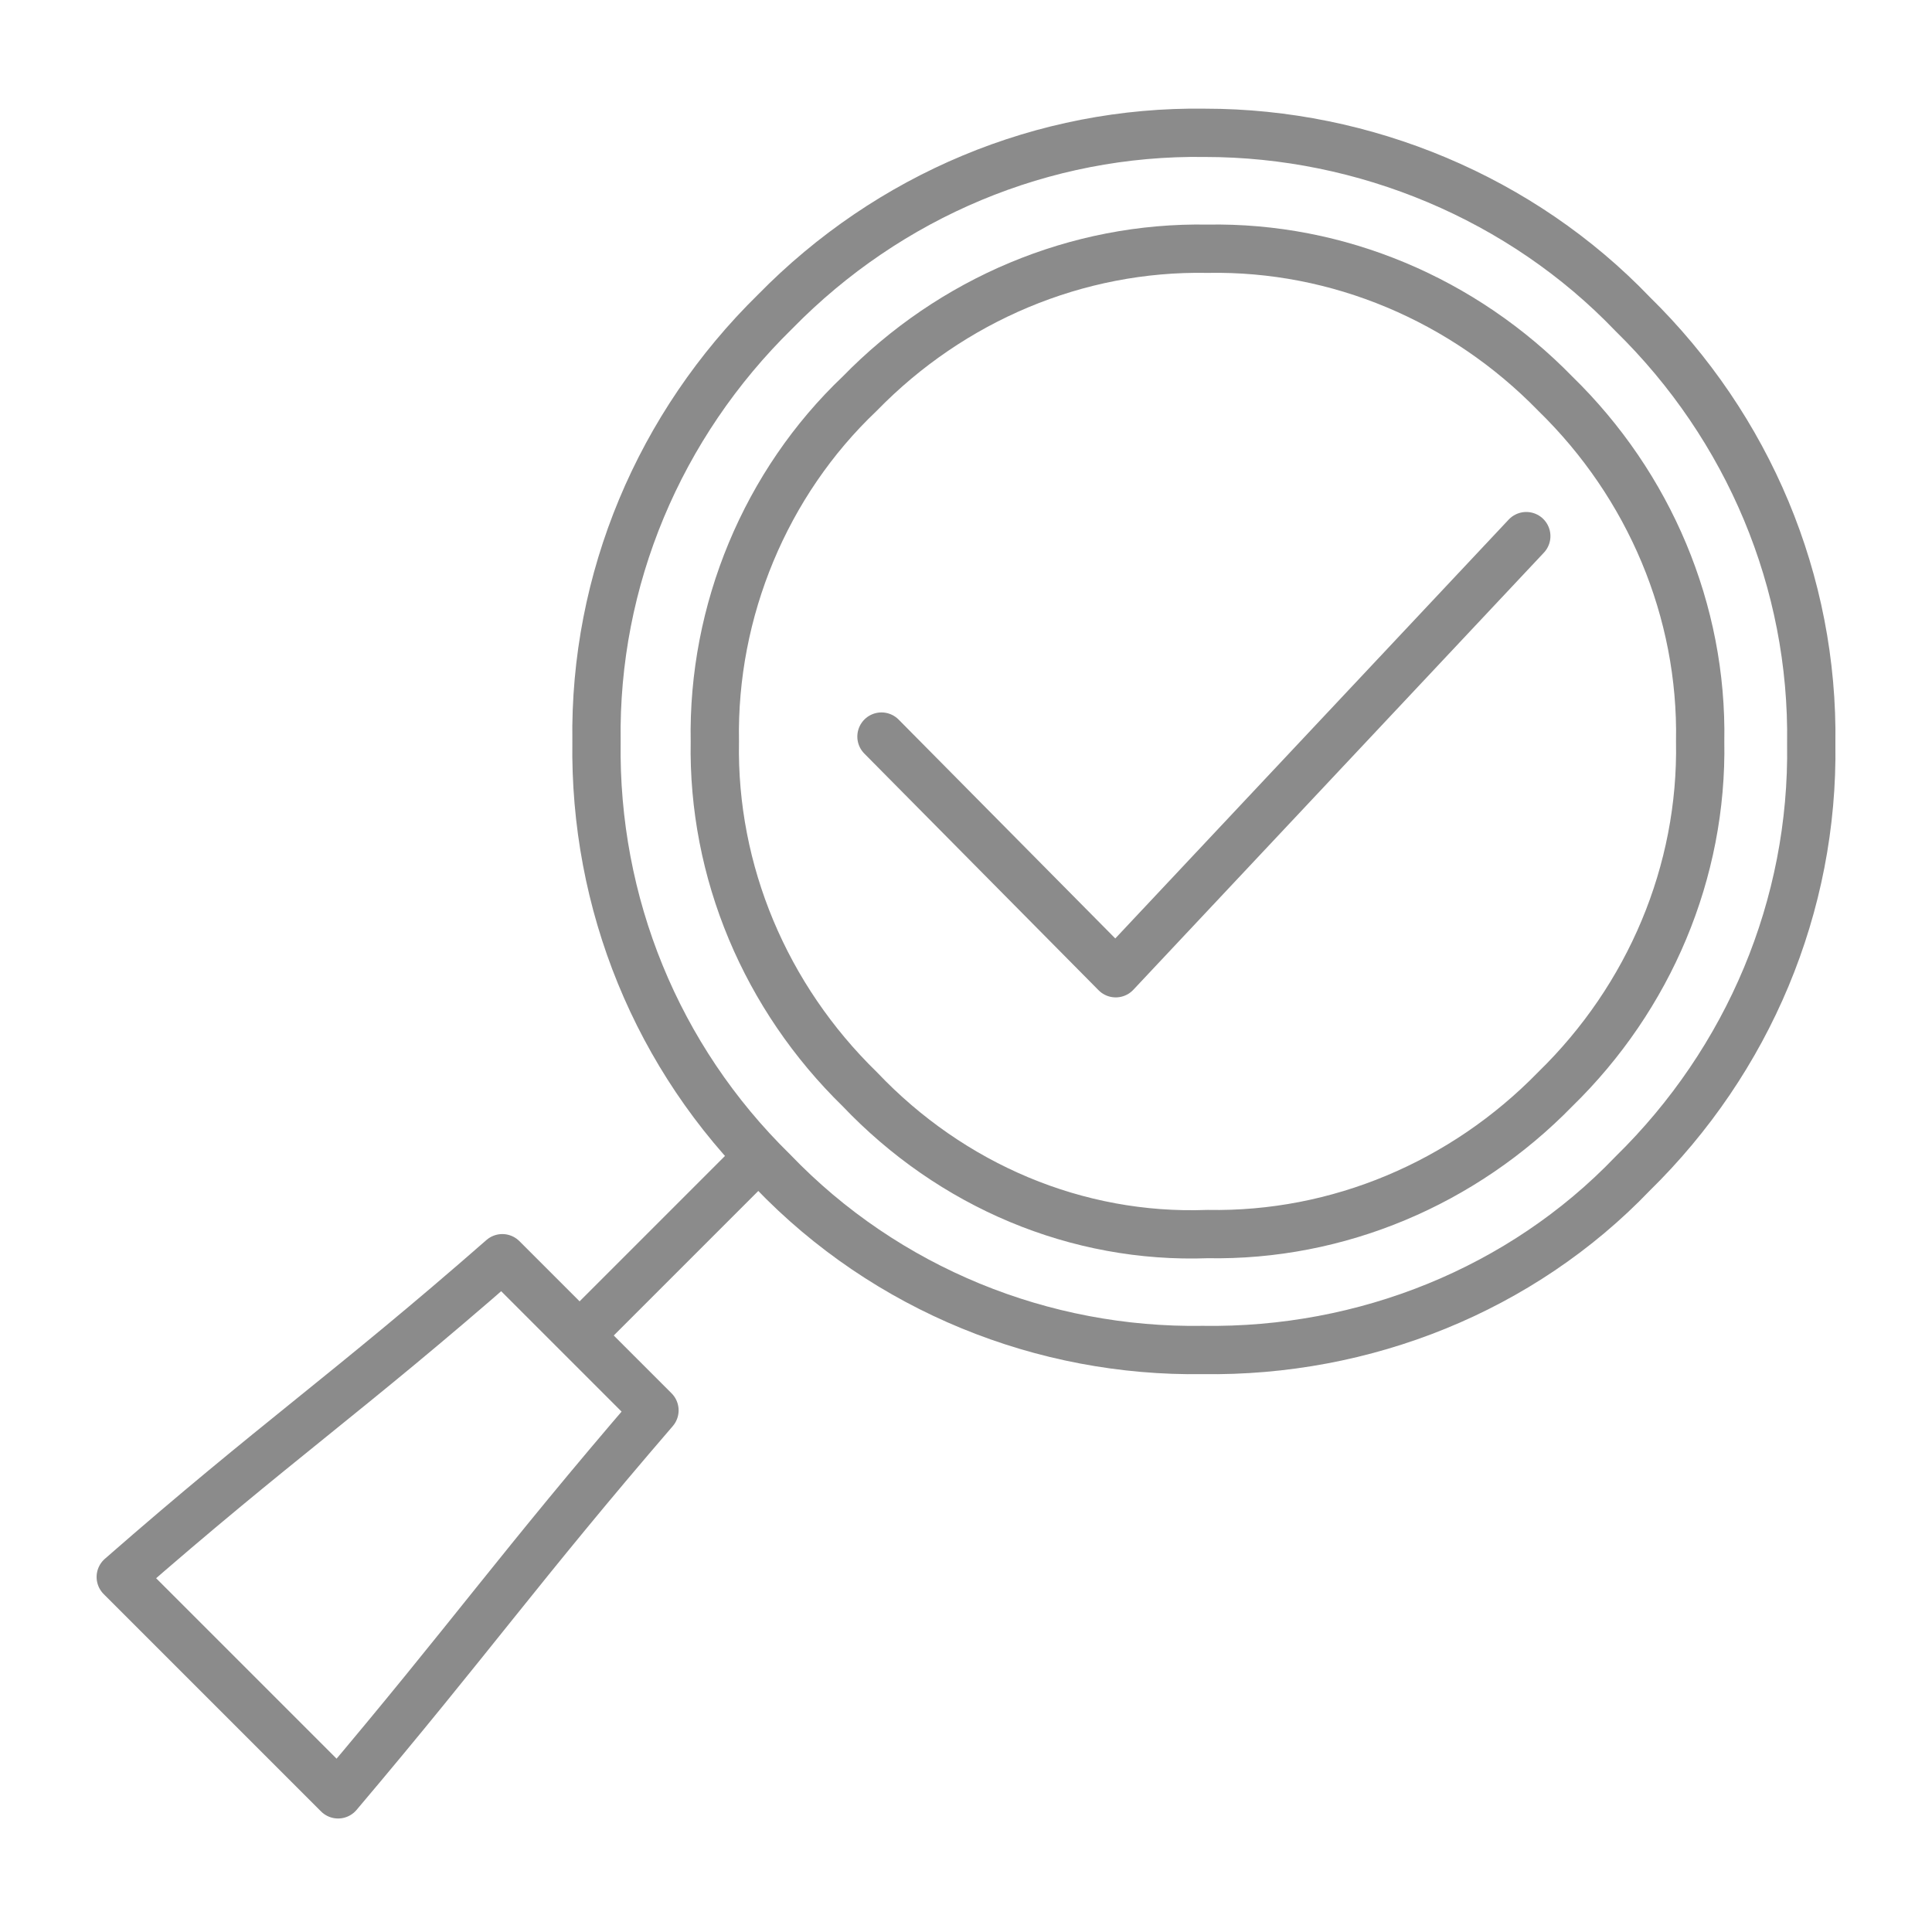
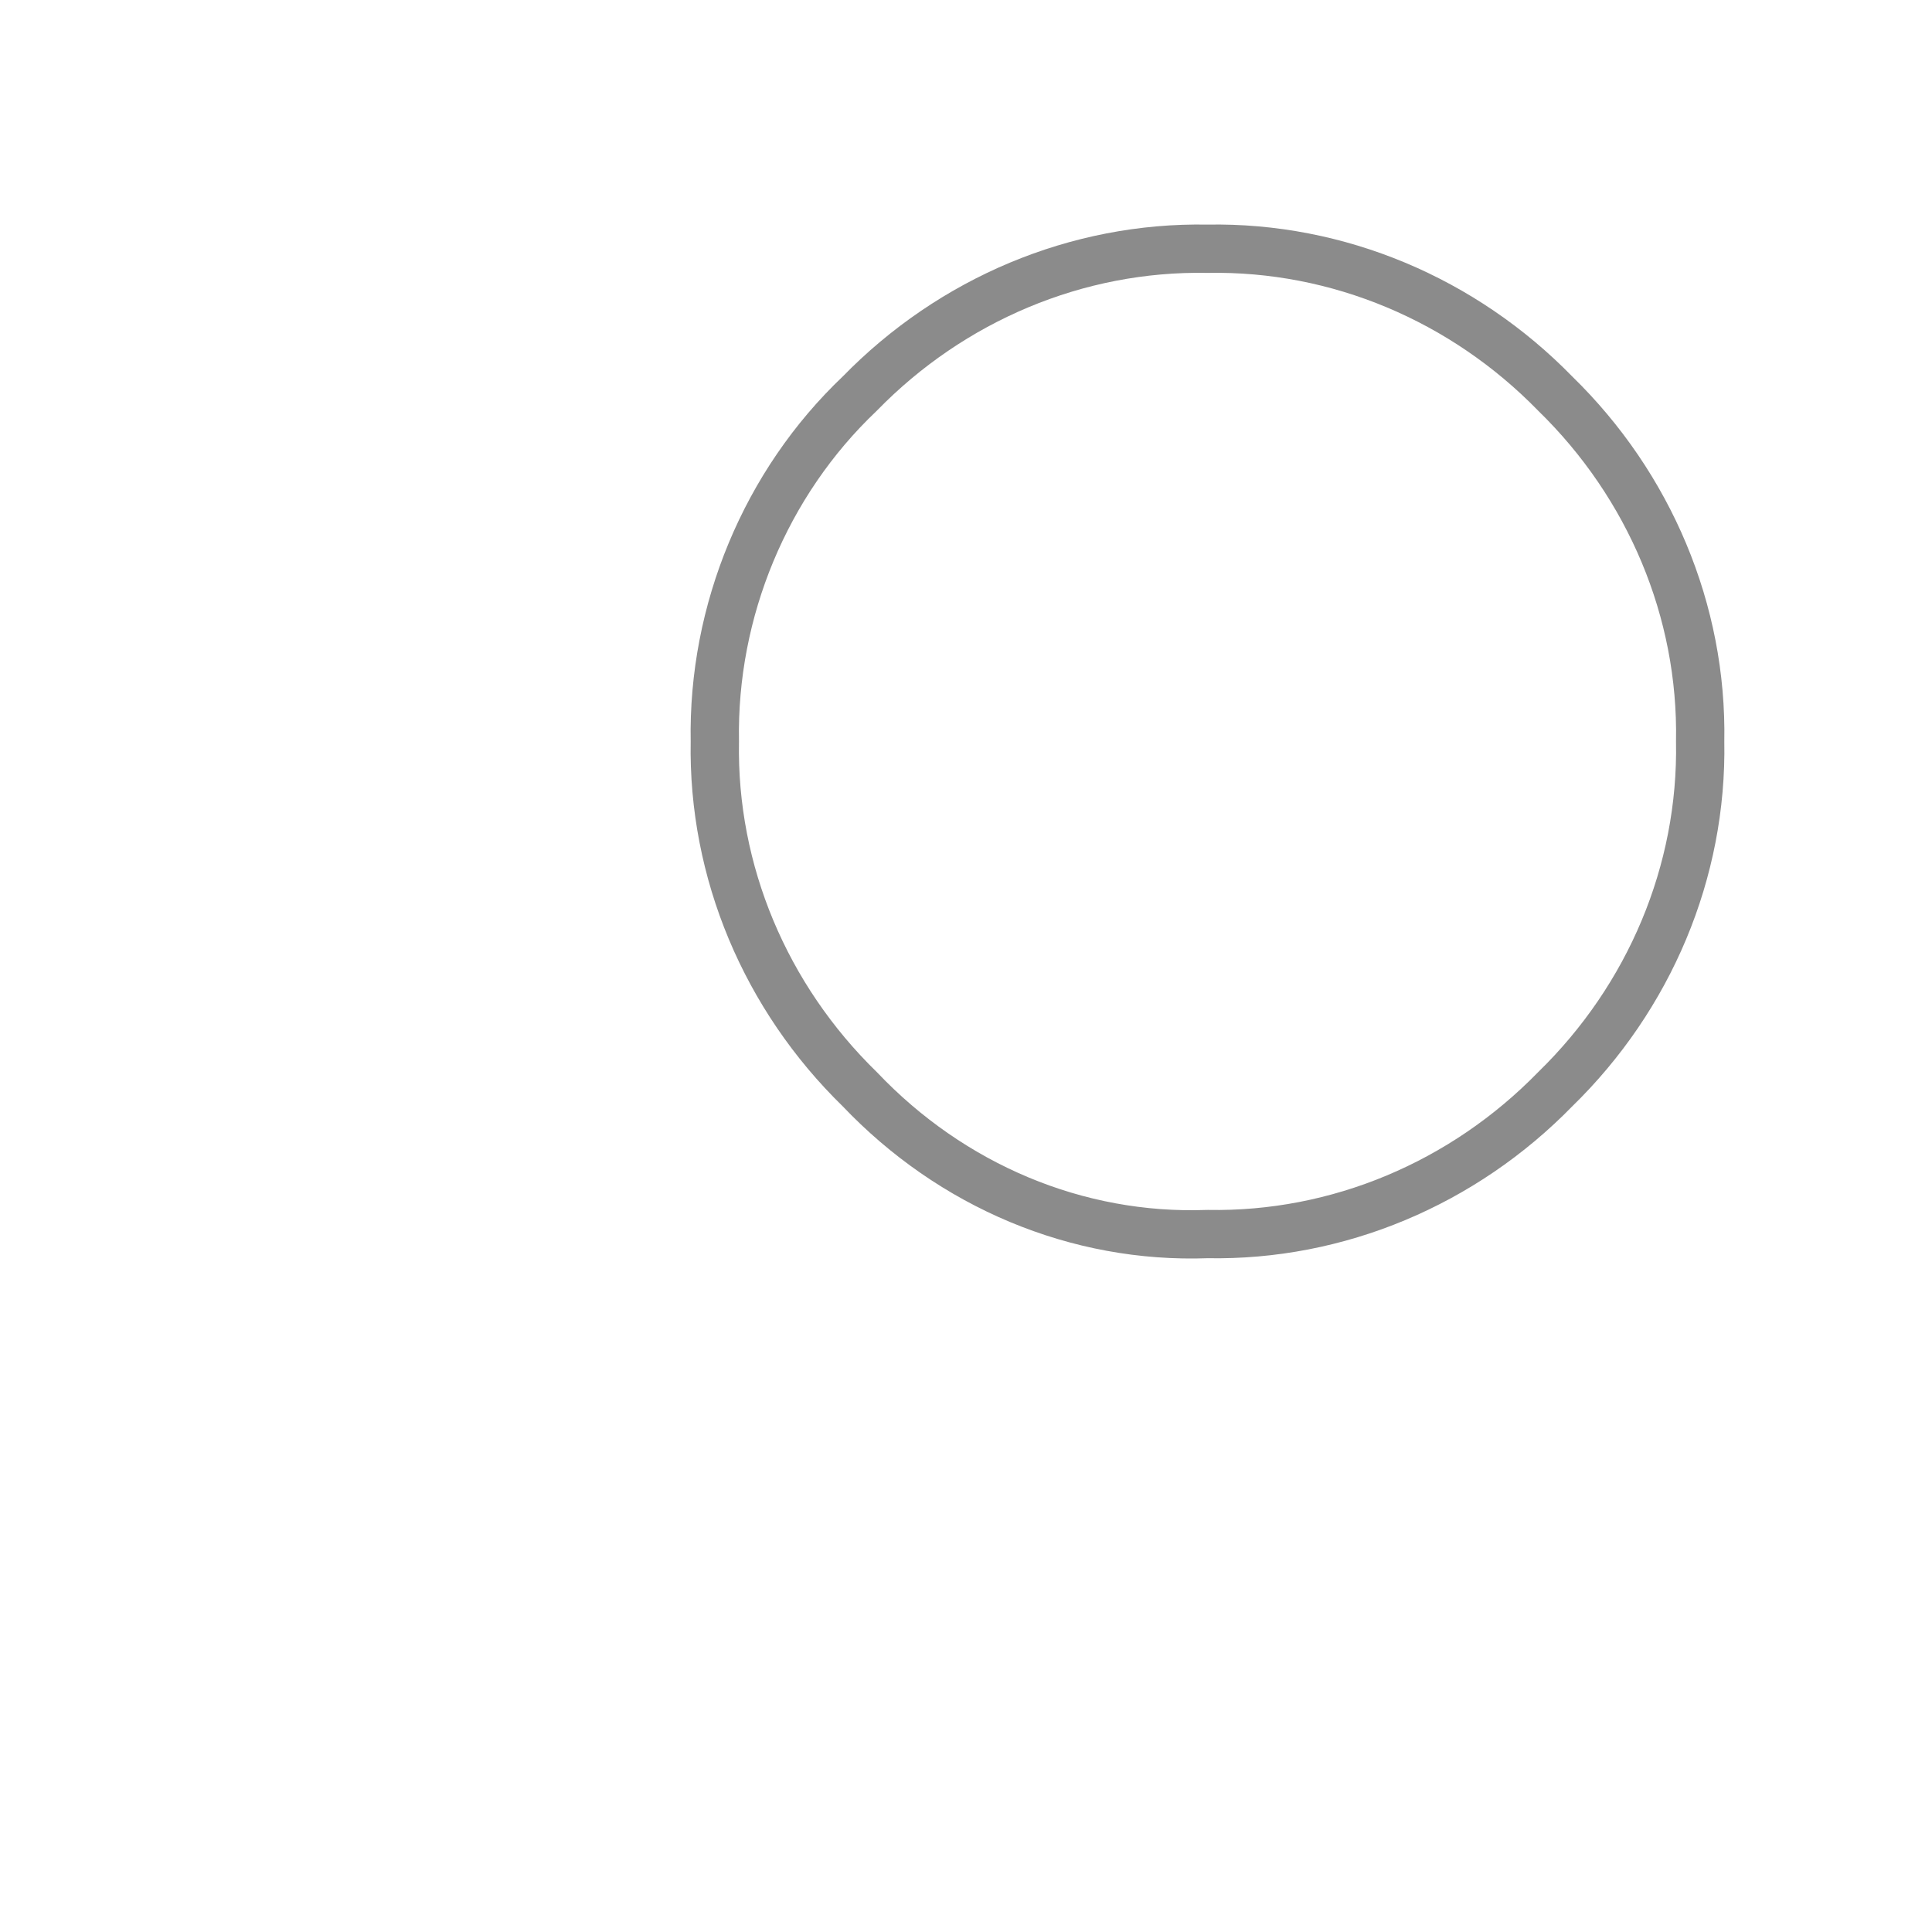
<svg xmlns="http://www.w3.org/2000/svg" version="1.1" id="Warstwa_1" x="0px" y="0px" viewBox="0 0 80 80" style="enable-background:new 0 0 80 80;" xml:space="preserve">
  <style type="text/css">
	.st0{fill:none;stroke:#8B8B8B;stroke-width:2;stroke-linecap:round;stroke-linejoin:round;}
</style>
  <title>1</title>
  <g>
    <g id="w">
-       <path class="st0" d="M32,48.5c-4.8-4.7-7.4-11.1-7.3-17.8c-0.1-6.7,2.6-13.1,7.4-17.8c4.7-4.8,11.1-7.5,17.8-7.4    C56.5,5.5,63,8.2,67.6,13c4.8,4.7,7.5,11.1,7.4,17.8c0.1,6.7-2.6,13.1-7.4,17.8C63,53.4,56.5,56,49.8,55.9    C43.2,56,36.7,53.4,32,48.5L32,48.5" />
-       <path class="st0" d="M24,55.3l3.1,3.1c-5.6,6.5-7.6,9.4-13.1,15.9l0,0l-9-9l0,0c6.4-5.6,9.4-7.6,15.8-13.2L24,55.3l7.2-7.2" />
-       <polyline class="st0" points="36.5,30.5 46.2,40.3 63.2,22.2   " />
      <path class="st0" d="M35.6,45.1c-3.9-3.8-6.1-9-6-14.4c-0.1-5.4,2.1-10.7,6-14.4c3.8-3.9,9-6.1,14.4-6c5.4-0.1,10.6,2.1,14.4,6    c3.9,3.8,6.1,9,6,14.4c0.1,5.4-2.1,10.6-6,14.4c-3.8,3.9-9,6.1-14.4,6C44.6,51.3,39.4,49.1,35.6,45.1L35.6,45.1" />
    </g>
  </g>
</svg>